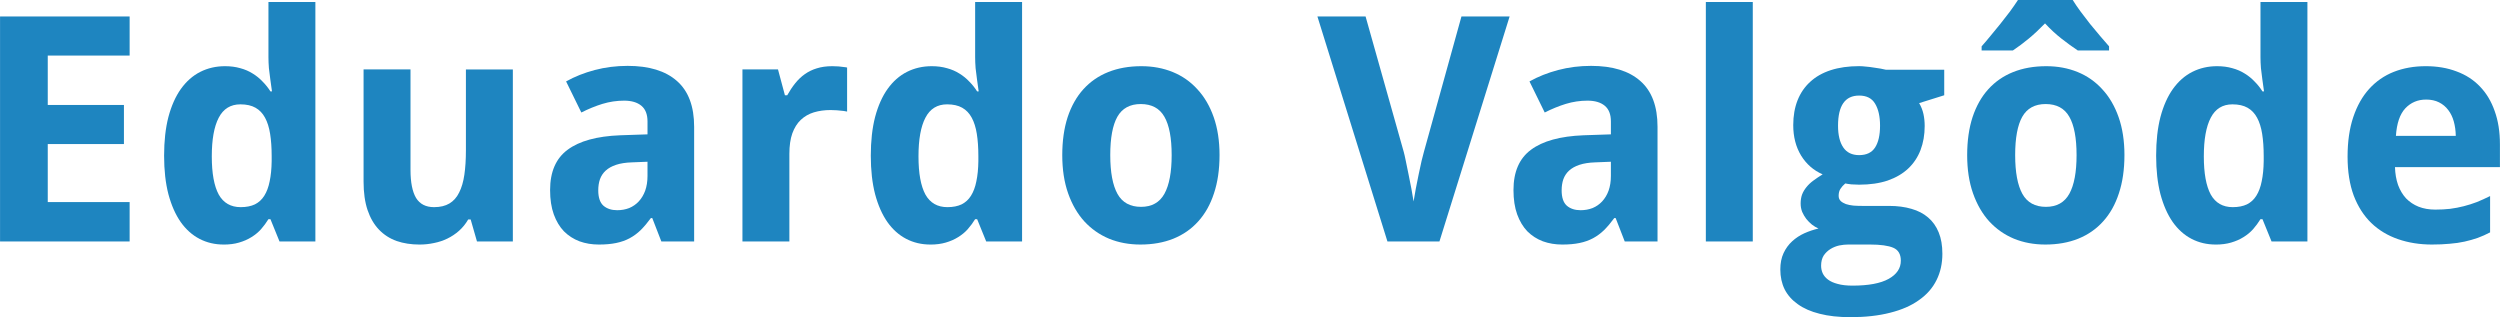
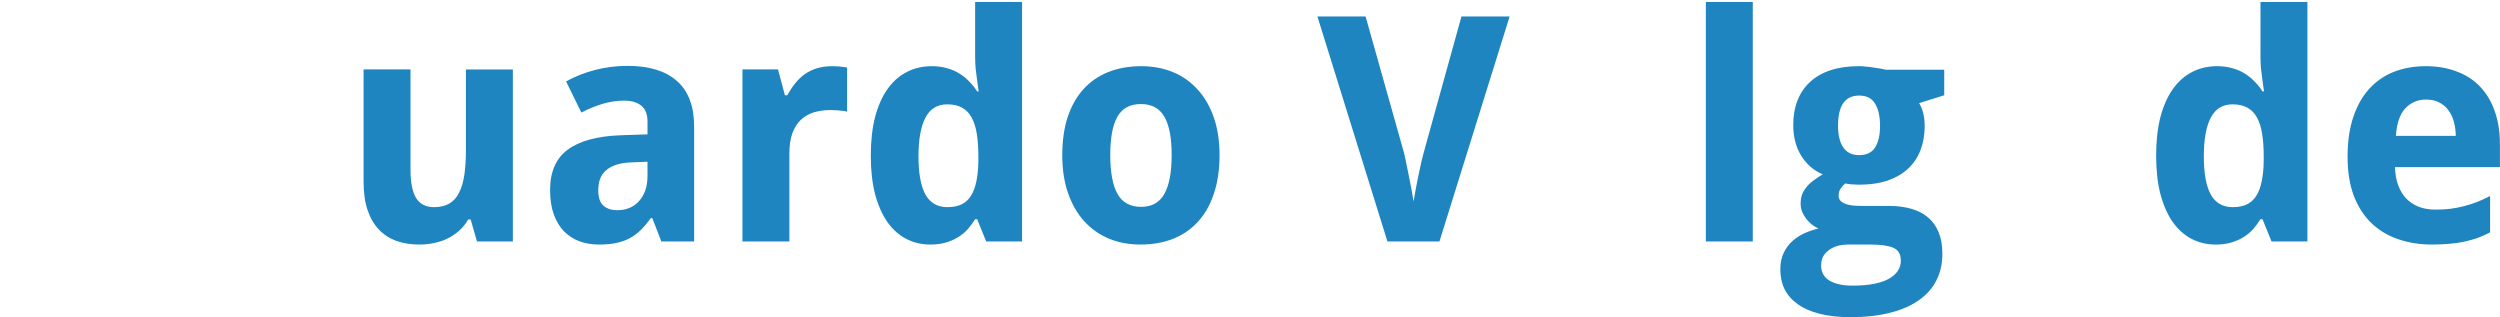
<svg xmlns="http://www.w3.org/2000/svg" xmlns:ns1="http://www.inkscape.org/namespaces/inkscape" xmlns:ns2="http://sodipodi.sourceforge.net/DTD/sodipodi-0.dtd" width="78.347mm" height="9.94mm" viewBox="0 0 277.607 35.222" id="svg2" version="1.1" ns1:version="0.91 r13725" ns2:docname="site.svg">
  <defs id="defs4" />
  <ns2:namedview id="base" pagecolor="#ffffff" bordercolor="#666666" borderopacity="1.0" ns1:pageopacity="0.0" ns1:pageshadow="2" ns1:zoom="0.98994949" ns1:cx="385.64324" ns1:cy="-255.10607" ns1:document-units="px" ns1:current-layer="layer1" showgrid="false" ns1:window-width="960" ns1:window-height="1072" ns1:window-x="0" ns1:window-y="27" ns1:window-maximized="0" fit-margin-top="0" fit-margin-left="0" fit-margin-right="0" fit-margin-bottom="0" />
  <g ns1:label="Layer 1" ns1:groupmode="layer" id="layer1" transform="translate(-67.795,-42.2)">
    <g transform="translate(-66.67,-339.411)" style="font-style:normal;font-weight:normal;font-size:40px;line-height:125%;font-family:sans-serif;letter-spacing:0px;word-spacing:0px;fill:#1e85c0;fill-opacity:1;stroke:none;stroke-width:1px;stroke-linecap:butt;stroke-linejoin:miter;stroke-opacity:1" id="flowRoot3336">
-       <path d="m 148.854,408.425 -14.39,0 0,-24.985 14.39,0 0,4.341 -9.092,0 0,5.486 8.459,0 0,4.341 -8.459,0 0,6.443 9.092,0 0,4.375 z" style="font-style:normal;font-variant:normal;font-weight:bold;font-stretch:normal;font-size:35px;font-family:'Droid Sans';-inkscape-font-specification:'Droid Sans Bold';fill:#1e85c0;fill-opacity:1" id="path3450" ns1:connector-curvature="0" />
-       <path d="m 159.296,408.767 q -1.47,0 -2.683,-0.632 -1.213,-0.632 -2.085,-1.863 -0.872,-1.248 -1.367,-3.093 -0.479,-1.846 -0.479,-4.272 0,-2.461 0.479,-4.307 0.496,-1.863 1.384,-3.11 0.906,-1.265 2.153,-1.897 1.248,-0.632 2.751,-0.632 0.923,0 1.692,0.222 0.769,0.205 1.384,0.598 0.615,0.376 1.094,0.889 0.496,0.496 0.872,1.094 l 0.171,0 q -0.103,-0.667 -0.188,-1.35 -0.086,-0.581 -0.154,-1.23 -0.051,-0.666 -0.051,-1.23 l 0,-6.118 5.212,0 0,26.592 -3.982,0 -1.008,-2.478 -0.222,0 q -0.359,0.581 -0.82,1.111 -0.461,0.513 -1.077,0.889 -0.598,0.376 -1.367,0.598 -0.752,0.222 -1.709,0.222 z m 1.897,-4.153 q 0.923,0 1.572,-0.308 0.649,-0.325 1.042,-0.957 0.41,-0.649 0.598,-1.606 0.205,-0.957 0.222,-2.239 l 0,-0.564 q 0,-1.384 -0.171,-2.461 -0.171,-1.077 -0.564,-1.794 -0.393,-0.735 -1.06,-1.111 -0.666,-0.376 -1.675,-0.376 -1.641,0 -2.41,1.487 -0.769,1.47 -0.769,4.29 0,2.82 0.769,4.238 0.786,1.401 2.444,1.401 z" style="font-style:normal;font-variant:normal;font-weight:bold;font-stretch:normal;font-size:35px;font-family:'Droid Sans';-inkscape-font-specification:'Droid Sans Bold';fill:#1e85c0;fill-opacity:1" id="path3452" ns1:connector-curvature="0" />
      <path d="m 187.426,408.425 -0.701,-2.444 -0.273,0 q -0.427,0.735 -1.025,1.265 -0.581,0.513 -1.282,0.855 -0.701,0.342 -1.487,0.496 -0.786,0.171 -1.606,0.171 -1.401,0 -2.546,-0.393 -1.145,-0.41 -1.965,-1.265 -0.82,-0.855 -1.265,-2.17 -0.444,-1.316 -0.444,-3.162 l 0,-12.458 5.212,0 0,11.16 q 0,2.068 0.615,3.11 0.632,1.025 2,1.025 1.025,0 1.709,-0.41 0.684,-0.41 1.077,-1.213 0.41,-0.803 0.581,-1.982 0.171,-1.179 0.171,-2.7 l 0,-8.989 5.212,0 0,19.106 -3.982,0 z" style="font-style:normal;font-variant:normal;font-weight:bold;font-stretch:normal;font-size:35px;font-family:'Droid Sans';-inkscape-font-specification:'Droid Sans Bold';fill:#1e85c0;fill-opacity:1" id="path3454" ns1:connector-curvature="0" />
      <path d="m 207.9,408.425 -1.008,-2.598 -0.154,0 q -0.564,0.769 -1.128,1.333 -0.564,0.547 -1.23,0.906 -0.666,0.359 -1.504,0.53 -0.82,0.171 -1.914,0.171 -1.162,0 -2.153,-0.359 -0.991,-0.376 -1.726,-1.111 -0.718,-0.752 -1.128,-1.88 -0.41,-1.145 -0.41,-2.7 0,-3.042 1.948,-4.478 1.948,-1.453 5.828,-1.606 l 3.042,-0.103 0,-1.436 q 0,-1.179 -0.684,-1.743 -0.684,-0.564 -1.914,-0.564 -1.23,0 -2.41,0.359 -1.162,0.359 -2.341,0.957 l -1.692,-3.452 q 1.436,-0.803 3.179,-1.265 1.743,-0.461 3.657,-0.461 3.572,0 5.469,1.675 1.914,1.675 1.914,5.093 l 0,12.732 -3.64,0 z m -1.538,-8.853 -1.726,0.068 q -1.042,0.034 -1.76,0.273 -0.718,0.239 -1.162,0.649 -0.427,0.393 -0.632,0.957 -0.188,0.547 -0.188,1.23 0,1.196 0.581,1.709 0.581,0.496 1.521,0.496 0.718,0 1.333,-0.239 0.615,-0.256 1.06,-0.735 0.461,-0.496 0.718,-1.196 0.256,-0.718 0.256,-1.641 l 0,-1.572 z" style="font-style:normal;font-variant:normal;font-weight:bold;font-stretch:normal;font-size:35px;font-family:'Droid Sans';-inkscape-font-specification:'Droid Sans Bold';fill:#1e85c0;fill-opacity:1" id="path3456" ns1:connector-curvature="0" />
      <path d="m 226.87,388.96 q 0.205,0 0.444,0.017 0.256,0 0.479,0.034 0.239,0.017 0.427,0.051 0.205,0.017 0.308,0.051 l 0,4.888 q -0.137,-0.034 -0.376,-0.068 -0.239,-0.034 -0.513,-0.051 -0.256,-0.034 -0.513,-0.034 -0.256,-0.017 -0.427,-0.017 -1.008,0 -1.863,0.256 -0.837,0.256 -1.453,0.837 -0.598,0.564 -0.94,1.504 -0.325,0.923 -0.325,2.273 l 0,9.724 -5.212,0 0,-19.106 3.948,0 0.769,2.871 0.256,0 q 0.41,-0.735 0.889,-1.333 0.479,-0.598 1.06,-1.008 0.598,-0.427 1.333,-0.649 0.752,-0.239 1.709,-0.239 z" style="font-style:normal;font-variant:normal;font-weight:bold;font-stretch:normal;font-size:35px;font-family:'Droid Sans';-inkscape-font-specification:'Droid Sans Bold';fill:#1e85c0;fill-opacity:1" id="path3458" ns1:connector-curvature="0" />
      <path d="m 237.773,408.767 q -1.47,0 -2.683,-0.632 -1.213,-0.632 -2.085,-1.863 -0.872,-1.248 -1.367,-3.093 -0.479,-1.846 -0.479,-4.272 0,-2.461 0.479,-4.307 0.496,-1.863 1.384,-3.11 0.906,-1.265 2.153,-1.897 1.248,-0.632 2.751,-0.632 0.923,0 1.692,0.222 0.769,0.205 1.384,0.598 0.615,0.376 1.094,0.889 0.496,0.496 0.872,1.094 l 0.171,0 q -0.103,-0.667 -0.188,-1.35 -0.085,-0.581 -0.154,-1.23 -0.051,-0.666 -0.051,-1.23 l 0,-6.118 5.212,0 0,26.592 -3.982,0 -1.008,-2.478 -0.222,0 q -0.359,0.581 -0.82,1.111 -0.461,0.513 -1.077,0.889 -0.598,0.376 -1.367,0.598 -0.752,0.222 -1.709,0.222 z m 1.897,-4.153 q 0.923,0 1.572,-0.308 0.649,-0.325 1.042,-0.957 0.41,-0.649 0.598,-1.606 0.205,-0.957 0.222,-2.239 l 0,-0.564 q 0,-1.384 -0.171,-2.461 -0.171,-1.077 -0.564,-1.794 -0.393,-0.735 -1.06,-1.111 -0.667,-0.376 -1.675,-0.376 -1.641,0 -2.41,1.487 -0.769,1.47 -0.769,4.29 0,2.82 0.769,4.238 0.786,1.401 2.444,1.401 z" style="font-style:normal;font-variant:normal;font-weight:bold;font-stretch:normal;font-size:35px;font-family:'Droid Sans';-inkscape-font-specification:'Droid Sans Bold';fill:#1e85c0;fill-opacity:1" id="path3460" ns1:connector-curvature="0" />
      <path d="m 257.751,398.838 q 0,2.854 0.803,4.307 0.803,1.436 2.615,1.436 1.794,0 2.598,-1.453 0.803,-1.453 0.803,-4.29 0,-2.854 -0.803,-4.255 -0.803,-1.418 -2.632,-1.418 -1.794,0 -2.598,1.418 -0.786,1.401 -0.786,4.255 z m 12.134,0 q 0,2.393 -0.615,4.238 -0.598,1.846 -1.743,3.11 -1.128,1.265 -2.769,1.931 -1.624,0.649 -3.657,0.649 -1.897,0 -3.486,-0.649 -1.589,-0.667 -2.751,-1.931 -1.145,-1.265 -1.794,-3.11 -0.649,-1.846 -0.649,-4.238 0,-2.375 0.598,-4.221 0.615,-1.846 1.743,-3.093 1.145,-1.265 2.769,-1.914 1.624,-0.649 3.674,-0.649 1.897,0 3.486,0.649 1.589,0.649 2.734,1.914 1.162,1.248 1.812,3.093 0.649,1.846 0.649,4.221 z" style="font-style:normal;font-variant:normal;font-weight:bold;font-stretch:normal;font-size:35px;font-family:'Droid Sans';-inkscape-font-specification:'Droid Sans Bold';fill:#1e85c0;fill-opacity:1" id="path3462" ns1:connector-curvature="0" />
      <path d="m 296.75,383.44 5.349,0 -7.793,24.985 -5.776,0 -7.776,-24.985 5.349,0 4.238,15.039 q 0.085,0.291 0.222,0.974 0.154,0.684 0.308,1.504 0.171,0.82 0.325,1.641 0.154,0.82 0.239,1.384 0.085,-0.564 0.239,-1.384 0.154,-0.82 0.325,-1.624 0.171,-0.82 0.325,-1.504 0.171,-0.684 0.256,-0.991 L 296.75,383.44 Z" style="font-style:normal;font-variant:normal;font-weight:bold;font-stretch:normal;font-size:35px;font-family:'Droid Sans';-inkscape-font-specification:'Droid Sans Bold';fill:#1e85c0;fill-opacity:1" id="path3464" ns1:connector-curvature="0" />
-       <path d="m 314.882,408.425 -1.008,-2.598 -0.154,0 q -0.564,0.769 -1.128,1.333 -0.564,0.547 -1.23,0.906 -0.667,0.359 -1.504,0.53 -0.82,0.171 -1.914,0.171 -1.162,0 -2.153,-0.359 -0.991,-0.376 -1.726,-1.111 -0.718,-0.752 -1.128,-1.88 -0.41,-1.145 -0.41,-2.7 0,-3.042 1.948,-4.478 1.948,-1.453 5.828,-1.606 l 3.042,-0.103 0,-1.436 q 0,-1.179 -0.684,-1.743 -0.684,-0.564 -1.914,-0.564 -1.23,0 -2.41,0.359 -1.162,0.359 -2.341,0.957 l -1.692,-3.452 q 1.436,-0.803 3.179,-1.265 1.743,-0.461 3.657,-0.461 3.572,0 5.469,1.675 1.914,1.675 1.914,5.093 l 0,12.732 -3.64,0 z m -1.538,-8.853 -1.726,0.068 q -1.042,0.034 -1.76,0.273 -0.718,0.239 -1.162,0.649 -0.427,0.393 -0.632,0.957 -0.188,0.547 -0.188,1.23 0,1.196 0.581,1.709 0.581,0.496 1.521,0.496 0.718,0 1.333,-0.239 0.615,-0.256 1.06,-0.735 0.461,-0.496 0.718,-1.196 0.256,-0.718 0.256,-1.641 l 0,-1.572 z" style="font-style:normal;font-variant:normal;font-weight:bold;font-stretch:normal;font-size:35px;font-family:'Droid Sans';-inkscape-font-specification:'Droid Sans Bold';fill:#1e85c0;fill-opacity:1" id="path3466" ns1:connector-curvature="0" />
      <path d="m 329.101,408.425 -5.212,0 0,-26.592 5.212,0 0,26.592 z" style="font-style:normal;font-variant:normal;font-weight:bold;font-stretch:normal;font-size:35px;font-family:'Droid Sans';-inkscape-font-specification:'Droid Sans Bold';fill:#1e85c0;fill-opacity:1" id="path3468" ns1:connector-curvature="0" />
      <path d="m 350.361,389.353 0,2.837 -2.786,0.872 q 0.342,0.581 0.479,1.213 0.137,0.615 0.137,1.333 0,1.453 -0.461,2.666 -0.461,1.196 -1.367,2.051 -0.906,0.854 -2.273,1.333 -1.367,0.461 -3.179,0.461 -0.393,0 -0.855,-0.034 -0.461,-0.051 -0.684,-0.103 -0.342,0.291 -0.547,0.615 -0.188,0.308 -0.188,0.752 0,0.359 0.222,0.581 0.222,0.205 0.581,0.342 0.359,0.12 0.837,0.171 0.479,0.034 0.991,0.034 l 2.974,0 q 1.384,0 2.478,0.325 1.094,0.308 1.846,0.957 0.769,0.649 1.179,1.658 0.41,0.991 0.41,2.375 0,1.624 -0.649,2.922 -0.649,1.316 -1.948,2.222 -1.282,0.923 -3.196,1.401 -1.914,0.496 -4.426,0.496 -1.948,0 -3.401,-0.376 -1.453,-0.359 -2.427,-1.06 -0.974,-0.684 -1.47,-1.658 -0.479,-0.974 -0.479,-2.205 0,-1.042 0.359,-1.812 0.359,-0.769 0.957,-1.316 0.598,-0.547 1.35,-0.889 0.769,-0.342 1.572,-0.53 -0.359,-0.154 -0.718,-0.427 -0.342,-0.273 -0.632,-0.632 -0.273,-0.359 -0.461,-0.786 -0.171,-0.444 -0.171,-0.923 0,-0.547 0.154,-0.991 0.171,-0.444 0.479,-0.82 0.308,-0.393 0.769,-0.735 0.461,-0.342 1.042,-0.701 -1.504,-0.649 -2.393,-2.085 -0.872,-1.436 -0.872,-3.384 0,-1.538 0.479,-2.751 0.479,-1.213 1.401,-2.051 0.923,-0.855 2.29,-1.299 1.367,-0.444 3.145,-0.444 0.342,0 0.769,0.051 0.427,0.034 0.837,0.103 0.427,0.051 0.786,0.12 0.359,0.068 0.564,0.12 l 6.494,0 z m -13.672,21.772 q 0,0.427 0.171,0.82 0.188,0.41 0.598,0.718 0.41,0.308 1.077,0.479 0.666,0.188 1.641,0.188 2.666,0 4.016,-0.752 1.35,-0.752 1.35,-2.017 0,-1.077 -0.837,-1.436 -0.837,-0.359 -2.598,-0.359 l -2.41,0 q -0.461,0 -0.991,0.103 -0.53,0.12 -0.974,0.393 -0.444,0.273 -0.752,0.718 -0.291,0.461 -0.291,1.145 z m 1.88,-15.552 q 0,1.555 0.581,2.41 0.581,0.854 1.76,0.854 1.23,0 1.777,-0.854 0.547,-0.854 0.547,-2.41 0,-1.538 -0.547,-2.444 -0.53,-0.906 -1.777,-0.906 -2.341,0 -2.341,3.35 z" style="font-style:normal;font-variant:normal;font-weight:bold;font-stretch:normal;font-size:35px;font-family:'Droid Sans';-inkscape-font-specification:'Droid Sans Bold';fill:#1e85c0;fill-opacity:1" id="path3470" ns1:connector-curvature="0" />
-       <path d="m 358.239,398.838 q 0,2.854 0.803,4.307 0.803,1.436 2.615,1.436 1.794,0 2.598,-1.453 0.803,-1.453 0.803,-4.29 0,-2.854 -0.803,-4.255 -0.803,-1.418 -2.632,-1.418 -1.794,0 -2.598,1.418 -0.786,1.401 -0.786,4.255 z m 12.134,0 q 0,2.393 -0.615,4.238 -0.598,1.846 -1.743,3.11 -1.128,1.265 -2.769,1.931 -1.624,0.649 -3.657,0.649 -1.897,0 -3.486,-0.649 -1.589,-0.667 -2.751,-1.931 -1.145,-1.265 -1.794,-3.11 -0.649,-1.846 -0.649,-4.238 0,-2.375 0.598,-4.221 0.615,-1.846 1.743,-3.093 1.145,-1.265 2.769,-1.914 1.624,-0.649 3.674,-0.649 1.897,0 3.486,0.649 1.589,0.649 2.734,1.914 1.162,1.248 1.812,3.093 0.649,1.846 0.649,4.221 z m -5.178,-11.621 q -0.872,-0.581 -1.812,-1.316 -0.94,-0.735 -1.829,-1.692 -0.923,0.957 -1.812,1.692 -0.889,0.735 -1.76,1.316 l -3.469,0 0,-0.461 q 0.444,-0.496 0.974,-1.145 0.547,-0.649 1.094,-1.333 0.564,-0.701 1.077,-1.384 0.513,-0.701 0.889,-1.282 l 6.084,0 q 0.359,0.581 0.872,1.282 0.513,0.684 1.06,1.384 0.564,0.684 1.111,1.333 0.564,0.649 0.991,1.145 l 0,0.461 -3.469,0 z" style="font-style:normal;font-variant:normal;font-weight:bold;font-stretch:normal;font-size:35px;font-family:'Droid Sans';-inkscape-font-specification:'Droid Sans Bold';fill:#1e85c0;fill-opacity:1" id="path3472" ns1:connector-curvature="0" />
      <path d="m 380.507,408.767 q -1.47,0 -2.683,-0.632 -1.213,-0.632 -2.085,-1.863 -0.872,-1.248 -1.367,-3.093 -0.479,-1.846 -0.479,-4.272 0,-2.461 0.479,-4.307 0.496,-1.863 1.384,-3.11 0.906,-1.265 2.153,-1.897 1.248,-0.632 2.751,-0.632 0.923,0 1.692,0.222 0.769,0.205 1.384,0.598 0.615,0.376 1.094,0.889 0.496,0.496 0.872,1.094 l 0.171,0 q -0.103,-0.667 -0.188,-1.35 -0.085,-0.581 -0.154,-1.23 -0.051,-0.666 -0.051,-1.23 l 0,-6.118 5.212,0 0,26.592 -3.982,0 -1.008,-2.478 -0.222,0 q -0.359,0.581 -0.82,1.111 -0.461,0.513 -1.077,0.889 -0.598,0.376 -1.367,0.598 -0.752,0.222 -1.709,0.222 z m 1.897,-4.153 q 0.923,0 1.572,-0.308 0.649,-0.325 1.042,-0.957 0.41,-0.649 0.598,-1.606 0.205,-0.957 0.222,-2.239 l 0,-0.564 q 0,-1.384 -0.171,-2.461 -0.171,-1.077 -0.564,-1.794 -0.393,-0.735 -1.06,-1.111 -0.666,-0.376 -1.675,-0.376 -1.641,0 -2.41,1.487 -0.769,1.47 -0.769,4.29 0,2.82 0.769,4.238 0.786,1.401 2.444,1.401 z" style="font-style:normal;font-variant:normal;font-weight:bold;font-stretch:normal;font-size:35px;font-family:'Droid Sans';-inkscape-font-specification:'Droid Sans Bold';fill:#1e85c0;fill-opacity:1" id="path3474" ns1:connector-curvature="0" />
      <path d="m 403.869,392.668 q -1.384,0 -2.307,0.974 -0.906,0.974 -1.042,3.059 l 6.648,0 q -0.017,-0.872 -0.222,-1.606 -0.205,-0.735 -0.615,-1.265 -0.41,-0.547 -1.025,-0.855 -0.615,-0.308 -1.436,-0.308 z m 0.666,16.099 q -2.051,0 -3.777,-0.598 -1.726,-0.598 -2.974,-1.794 -1.248,-1.213 -1.948,-3.042 -0.684,-1.846 -0.684,-4.324 0,-2.512 0.632,-4.392 0.632,-1.88 1.76,-3.127 1.145,-1.265 2.734,-1.897 1.606,-0.632 3.555,-0.632 1.897,0 3.418,0.581 1.538,0.564 2.598,1.675 1.077,1.111 1.641,2.734 0.581,1.606 0.581,3.691 l 0,2.529 -11.655,0 q 0.034,1.094 0.342,1.982 0.325,0.872 0.889,1.487 0.581,0.598 1.384,0.923 0.82,0.325 1.863,0.325 0.872,0 1.641,-0.086 0.786,-0.103 1.521,-0.291 0.735,-0.188 1.453,-0.461 0.718,-0.291 1.47,-0.666 l 0,4.033 q -0.684,0.359 -1.384,0.615 -0.684,0.239 -1.453,0.41 -0.769,0.171 -1.658,0.239 -0.889,0.086 -1.948,0.086 z" style="font-style:normal;font-variant:normal;font-weight:bold;font-stretch:normal;font-size:35px;font-family:'Droid Sans';-inkscape-font-specification:'Droid Sans Bold';fill:#1e85c0;fill-opacity:1" id="path3476" ns1:connector-curvature="0" />
    </g>
  </g>
</svg>